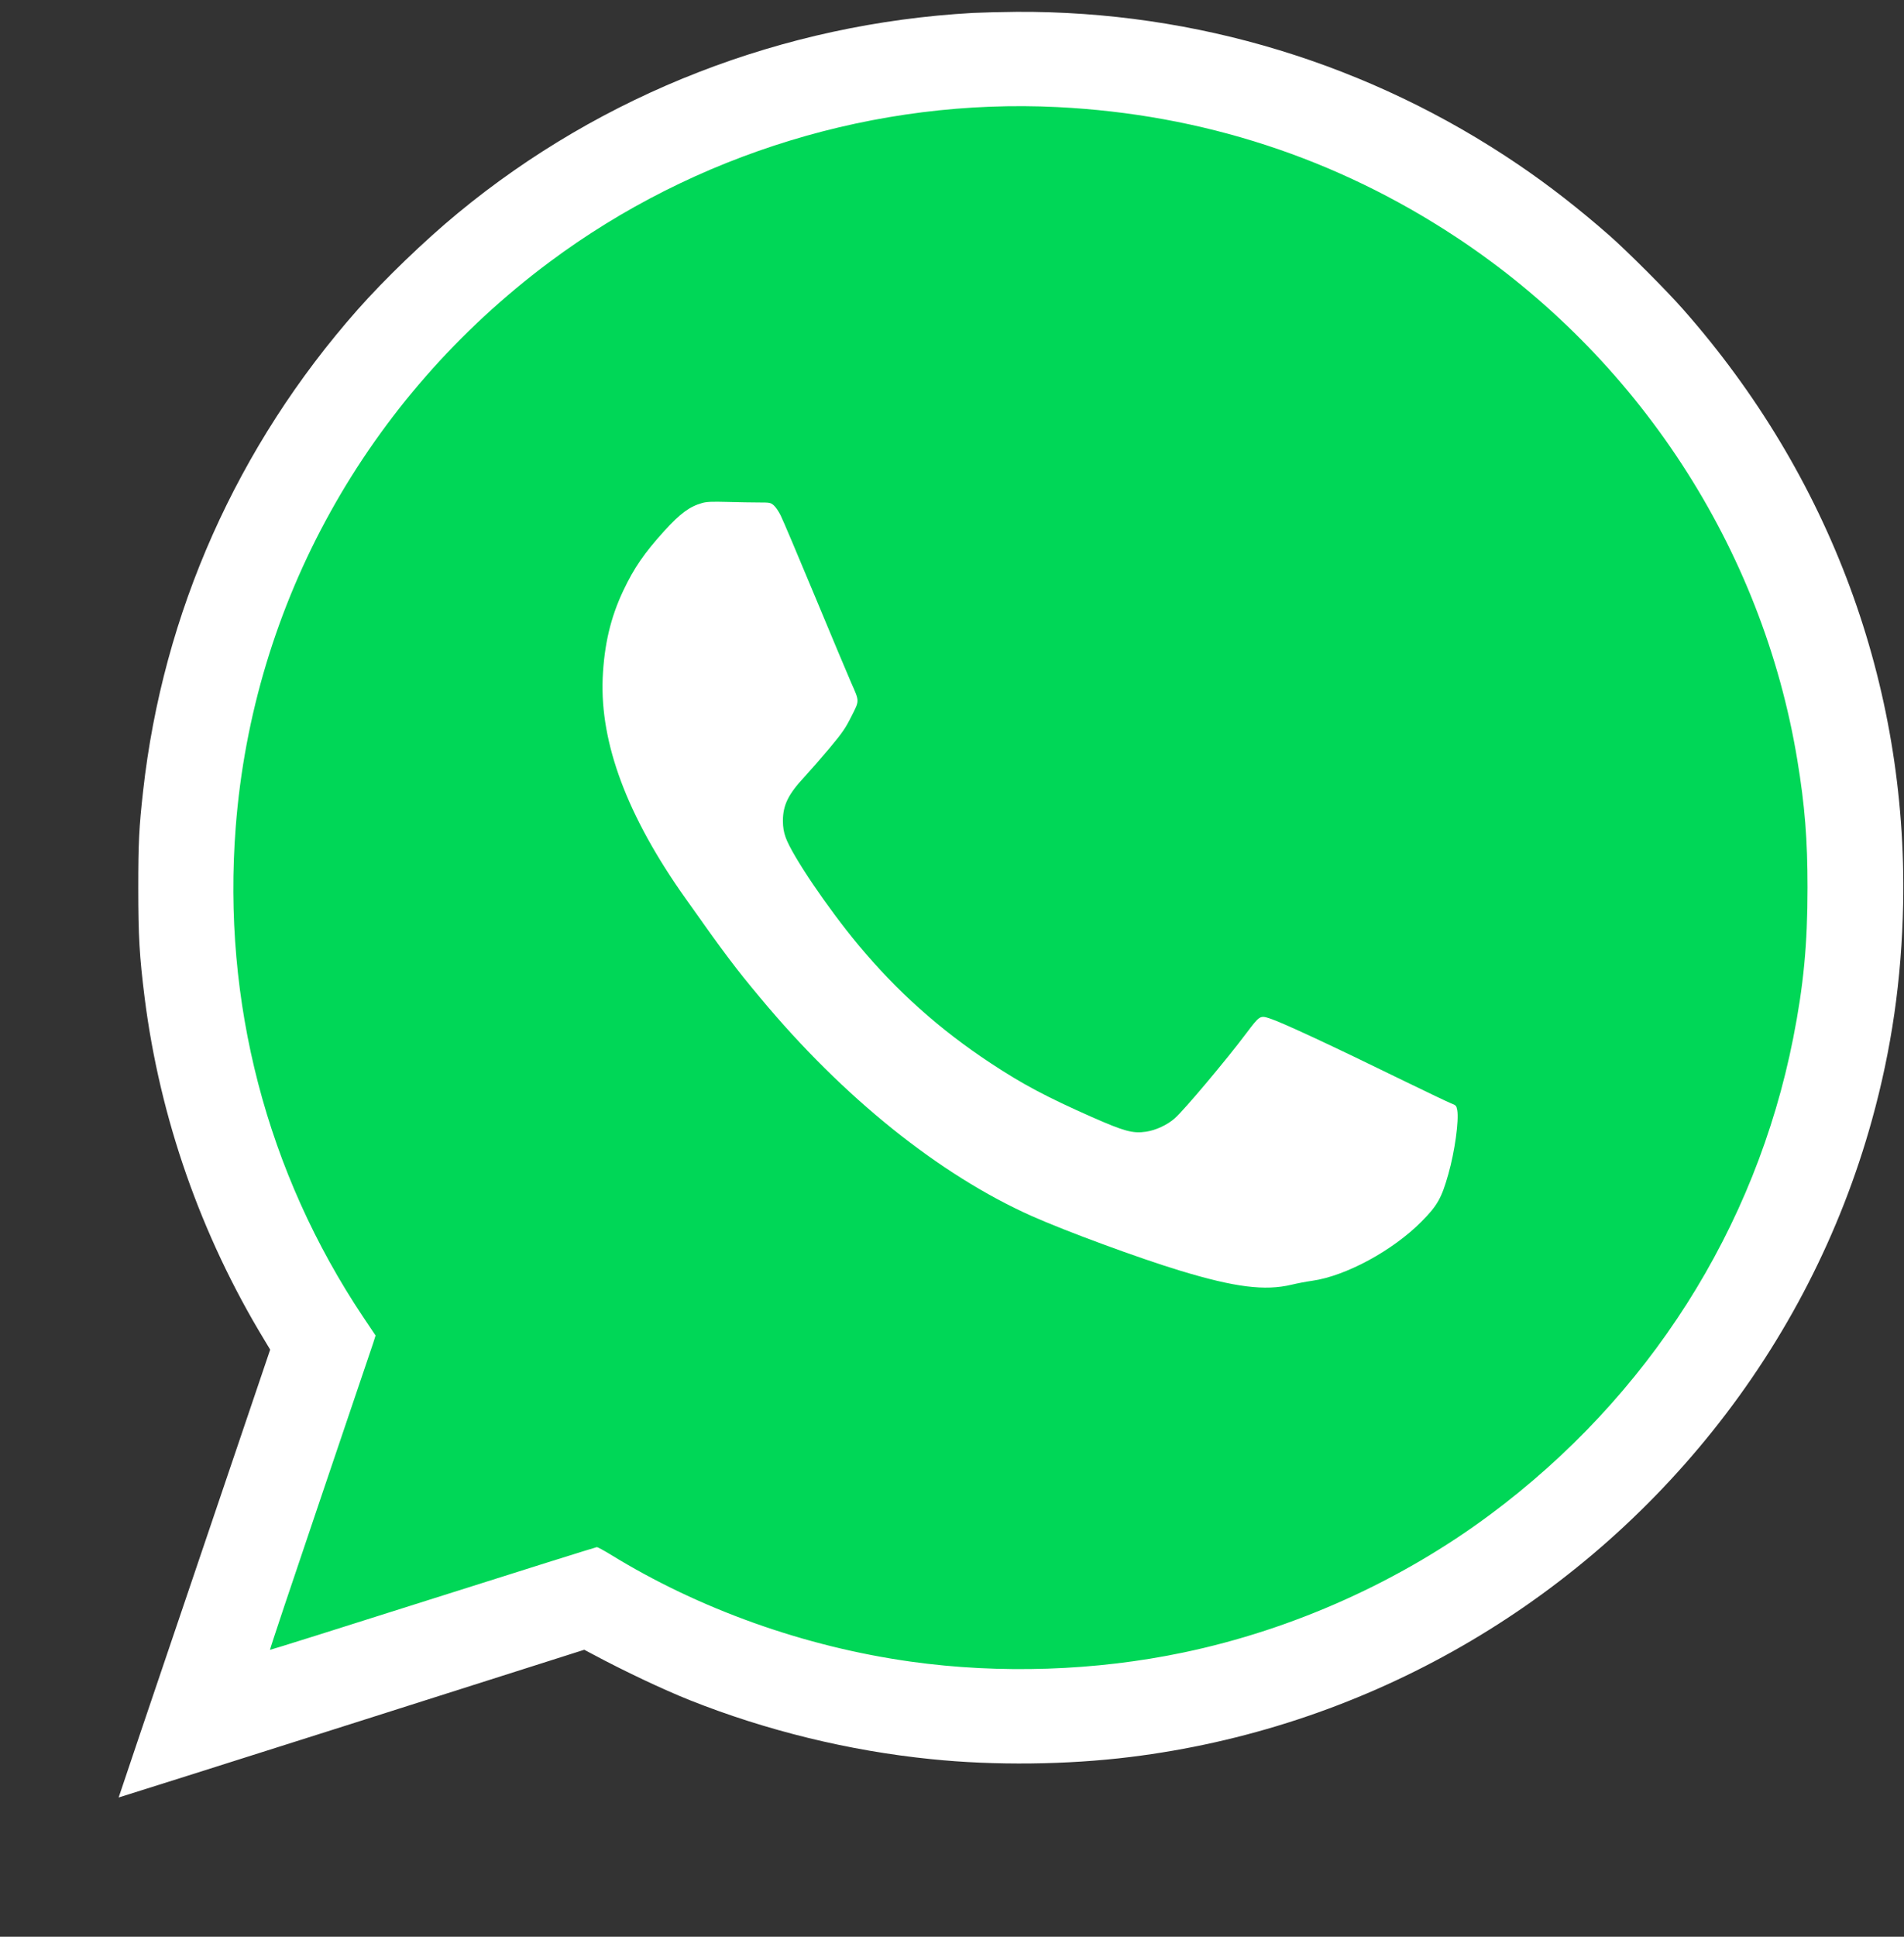
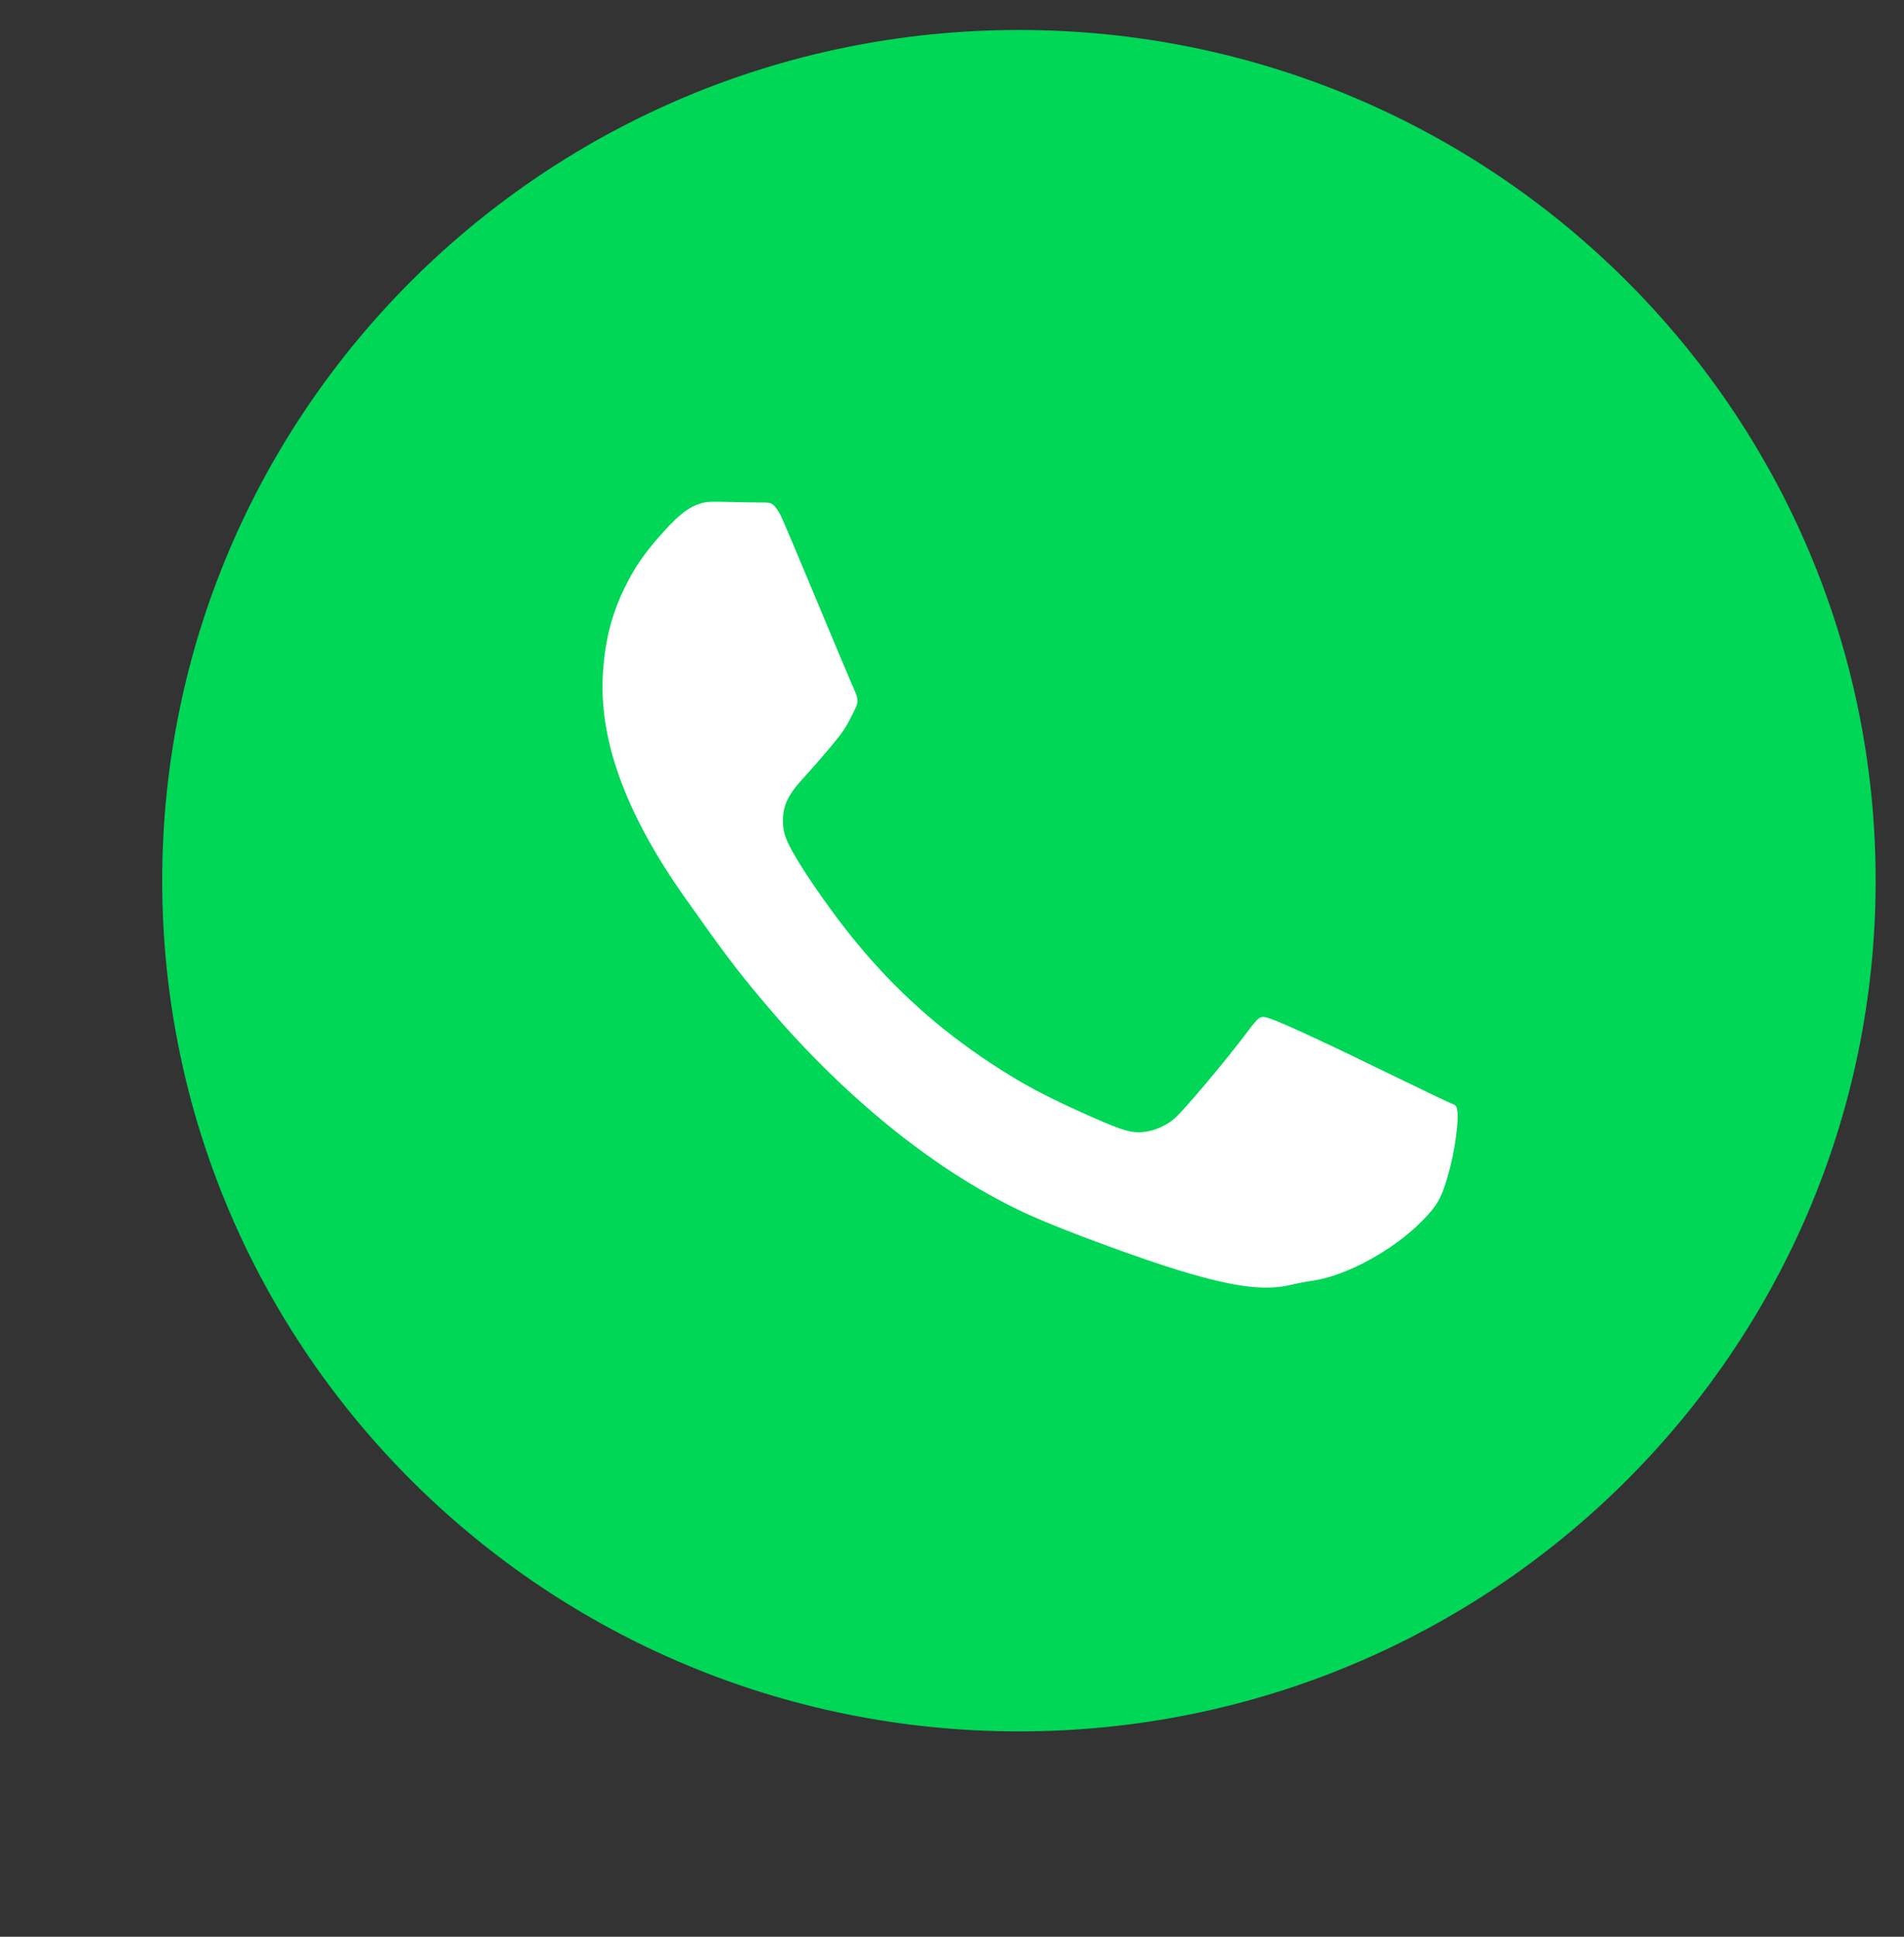
<svg xmlns="http://www.w3.org/2000/svg" width="60" height="61" viewBox="0 0 60 61" fill="none">
  <rect x="0" y="0" width="60" height="61" fill="#333333" stroke="none" />
-   <path d="M5.447 54.721L20.748 49.384L11.342 39.627L5.447 54.721Z" fill="#00D757" />
  <path d="M32.109 54.532C47.019 54.532 59.106 42.536 59.106 27.738C59.106 12.94 47.019 0.944 32.109 0.944C17.199 0.944 5.112 12.94 5.112 27.738C5.112 42.536 17.199 54.532 32.109 54.532Z" fill="#00D757" />
-   <path d="M30.658 0.407C24.678 0.741 18.986 2.952 14.427 6.714C13.38 7.578 12.122 8.79 11.271 9.751C7.478 14.044 5.133 19.302 4.509 24.92C4.38 26.071 4.357 26.553 4.357 27.974C4.357 29.476 4.394 30.12 4.559 31.433C5.038 35.216 6.331 38.911 8.329 42.201L8.514 42.508L6.125 49.558C4.809 53.435 3.736 56.611 3.739 56.614C3.743 56.617 7.046 55.571 11.079 54.292L18.412 51.961L18.672 52.099C19.66 52.629 20.909 53.219 21.733 53.547C24.139 54.505 26.757 55.146 29.342 55.406C31.347 55.612 33.624 55.585 35.619 55.339C42.827 54.448 49.404 50.769 53.96 45.083C56.292 42.174 57.999 38.847 58.988 35.283C59.609 33.043 59.926 30.849 59.973 28.463C60.105 21.562 57.672 14.992 53.038 9.741C52.526 9.157 51.274 7.906 50.72 7.42C49.779 6.593 48.8 5.83 47.852 5.189C43.181 2.017 37.688 0.343 32.042 0.373C31.549 0.377 30.928 0.394 30.658 0.407ZM33.328 3.373C37.89 3.6 42.115 4.98 45.895 7.474C51.614 11.25 55.539 17.263 56.639 23.942C56.875 25.369 56.96 26.439 56.96 27.957C56.96 29.742 56.835 31.045 56.508 32.699C55.323 38.695 51.952 43.99 46.958 47.705C44.133 49.804 40.758 51.323 37.289 52.048C34.519 52.629 31.509 52.727 28.701 52.335C25.353 51.866 22.033 50.682 19.232 48.957C19.026 48.832 18.834 48.728 18.81 48.728C18.783 48.728 16.458 49.457 13.64 50.351C10.826 51.245 8.514 51.971 8.508 51.964C8.497 51.957 9.209 49.831 10.087 47.243C10.964 44.655 11.717 42.427 11.761 42.299L11.835 42.063L11.45 41.489C8.403 36.934 7.002 31.558 7.428 26.051C7.971 19.001 11.555 12.552 17.312 8.256C21.895 4.838 27.625 3.09 33.328 3.373Z" fill="white" />
  <path d="M22.127 15.843C21.732 15.954 21.432 16.174 20.939 16.717C20.298 17.425 19.984 17.881 19.643 18.6C19.242 19.444 19.039 20.307 18.992 21.36C18.908 23.412 19.765 25.703 21.584 28.271C22.859 30.073 23.163 30.475 23.963 31.433C26.561 34.558 29.608 37.005 32.514 38.301C33.58 38.776 35.885 39.627 37.201 40.025C38.916 40.545 39.864 40.663 40.697 40.464C40.866 40.423 41.16 40.366 41.355 40.339C42.408 40.19 43.893 39.387 44.797 38.473C45.294 37.973 45.428 37.737 45.641 36.981C45.843 36.273 45.978 35.291 45.921 34.963C45.894 34.825 45.884 34.811 45.725 34.751C45.631 34.713 44.996 34.41 44.308 34.076C41.919 32.908 40.4 32.203 40.016 32.078C39.709 31.977 39.698 31.983 39.28 32.537C38.642 33.387 37.316 34.963 37.016 35.226C36.789 35.429 36.418 35.601 36.111 35.645C35.696 35.706 35.426 35.631 34.407 35.182C32.976 34.548 32.224 34.15 31.218 33.485C29.615 32.429 28.262 31.221 27.044 29.756C26.082 28.602 24.958 26.938 24.759 26.378C24.695 26.199 24.675 26.064 24.671 25.865C24.671 25.359 24.837 25.018 25.357 24.462C25.529 24.276 25.883 23.871 26.143 23.561C26.554 23.068 26.642 22.939 26.831 22.562C27.088 22.052 27.088 22.103 26.821 21.499C26.72 21.269 26.203 20.037 25.674 18.765C25.144 17.493 24.661 16.349 24.597 16.227C24.536 16.103 24.439 15.964 24.381 15.914C24.28 15.829 24.253 15.826 23.916 15.826C23.716 15.826 23.274 15.819 22.93 15.809C22.437 15.796 22.269 15.802 22.127 15.843Z" fill="white" />
</svg>